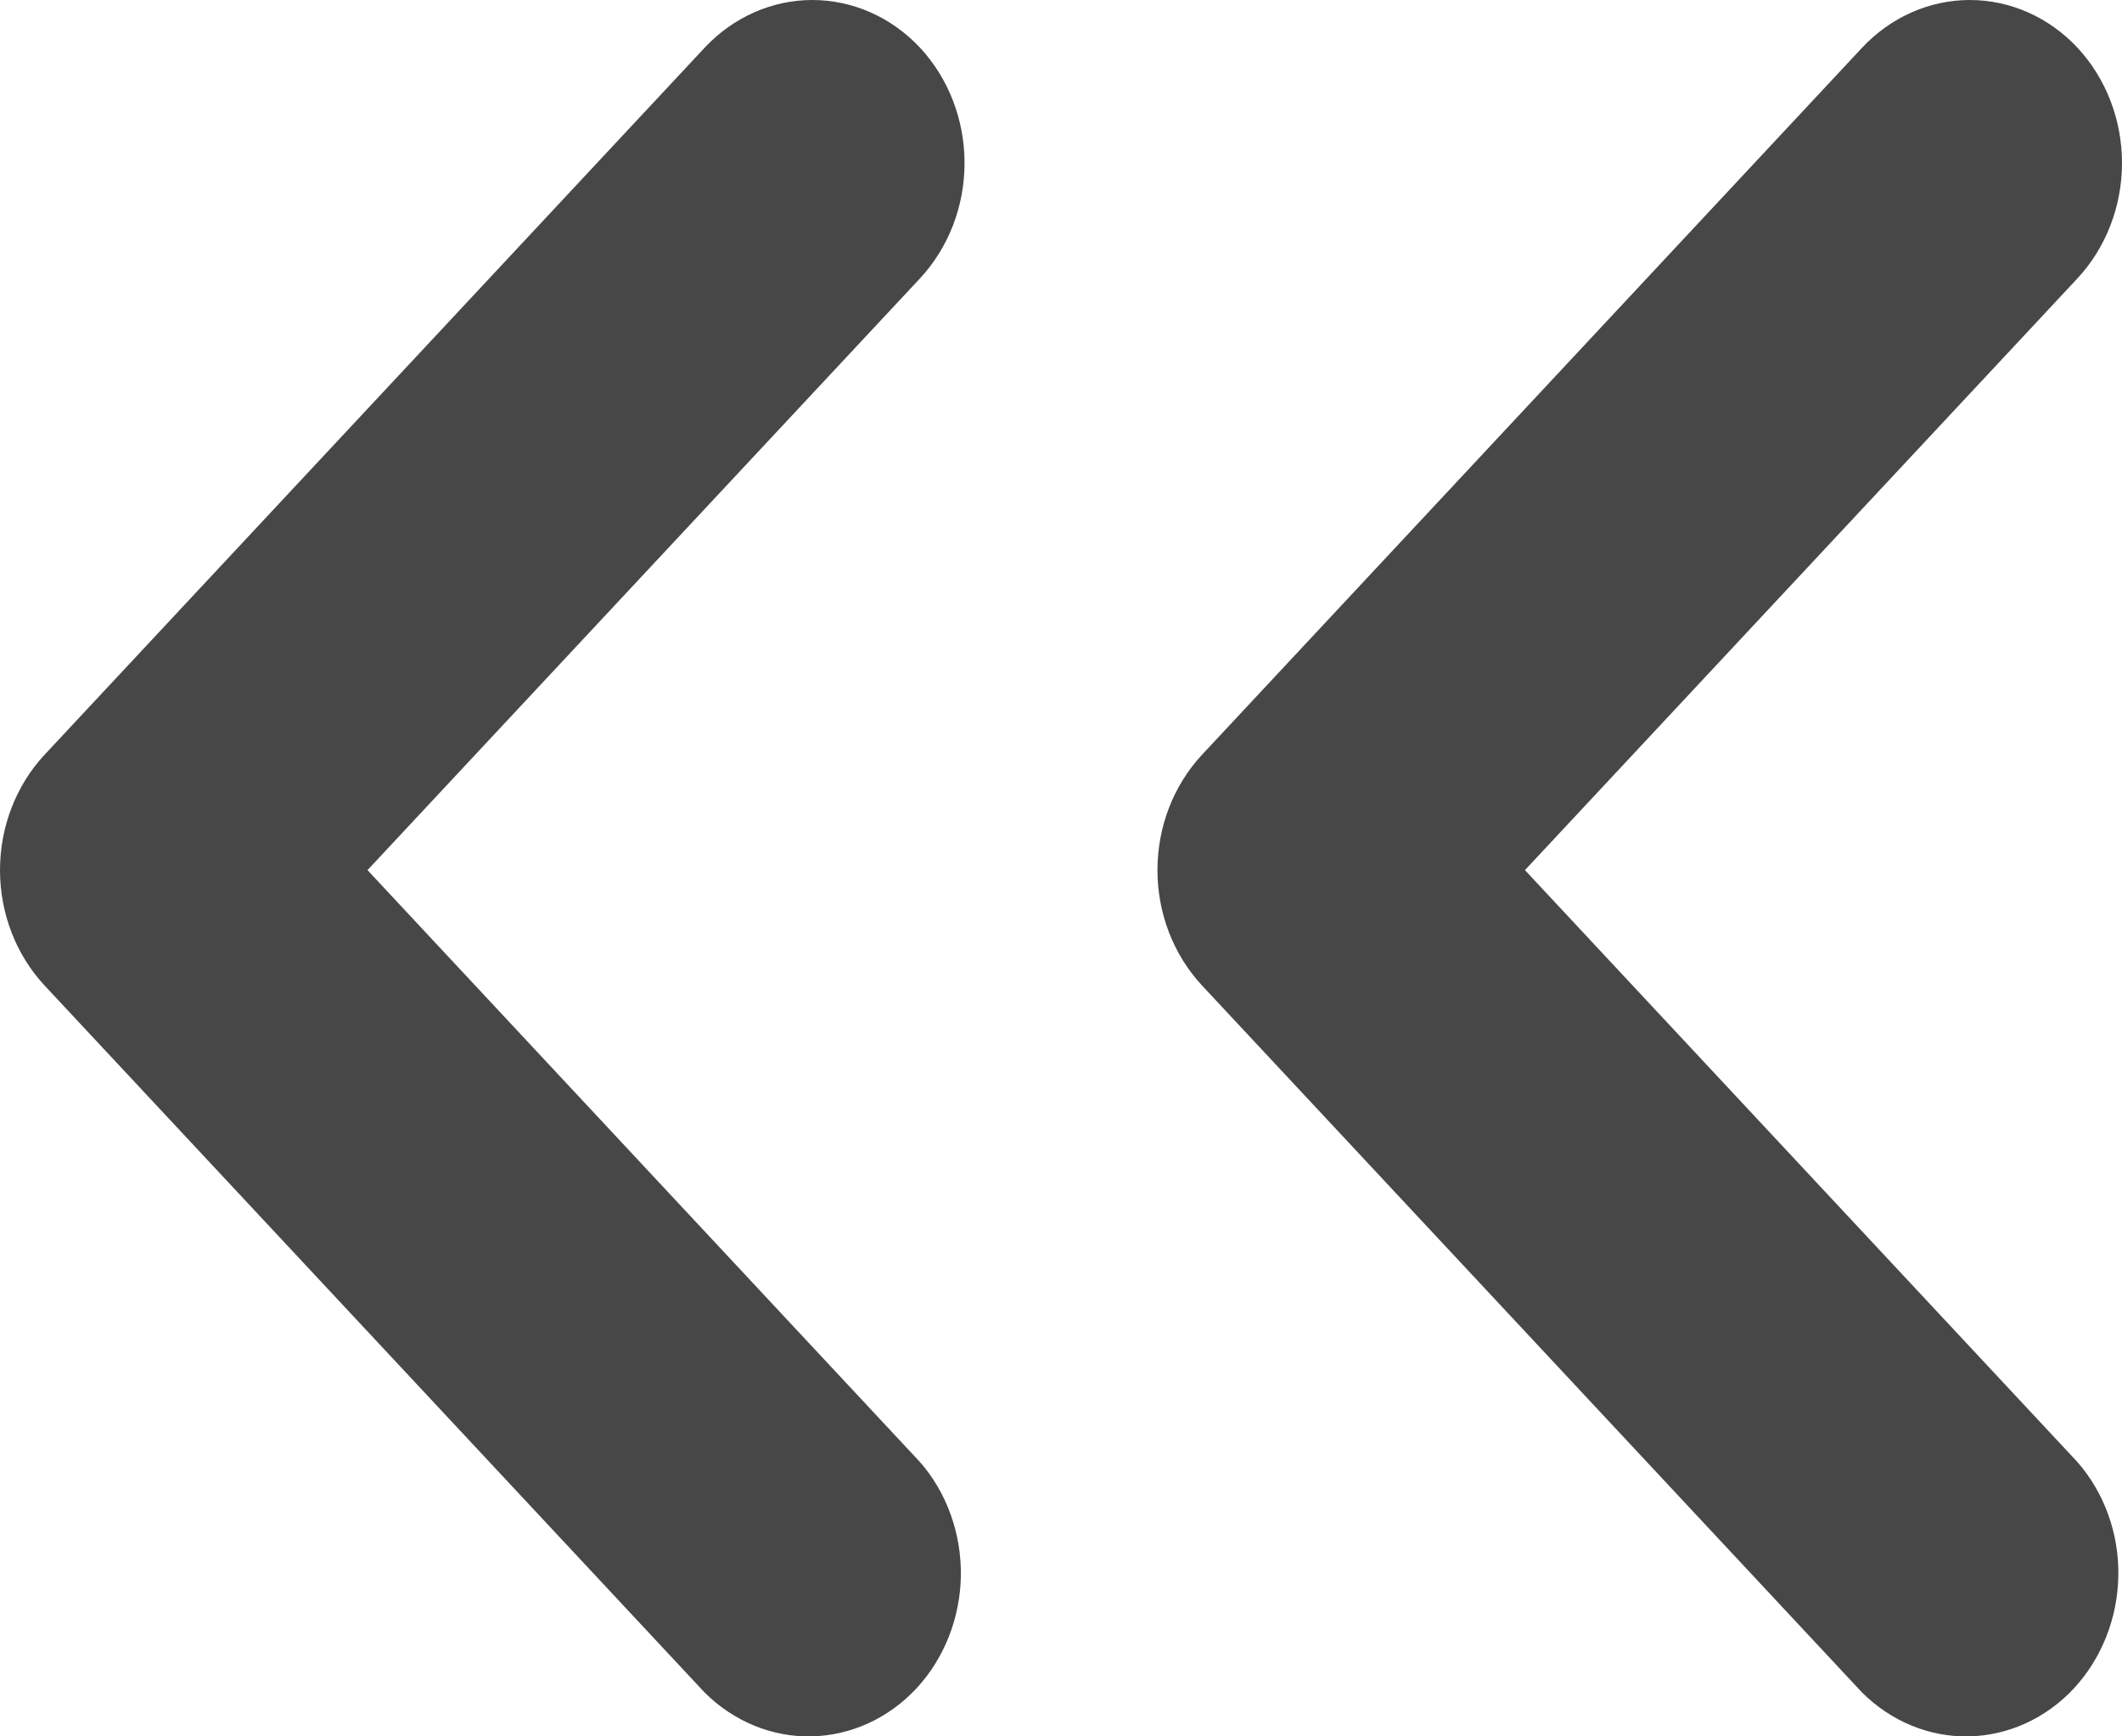
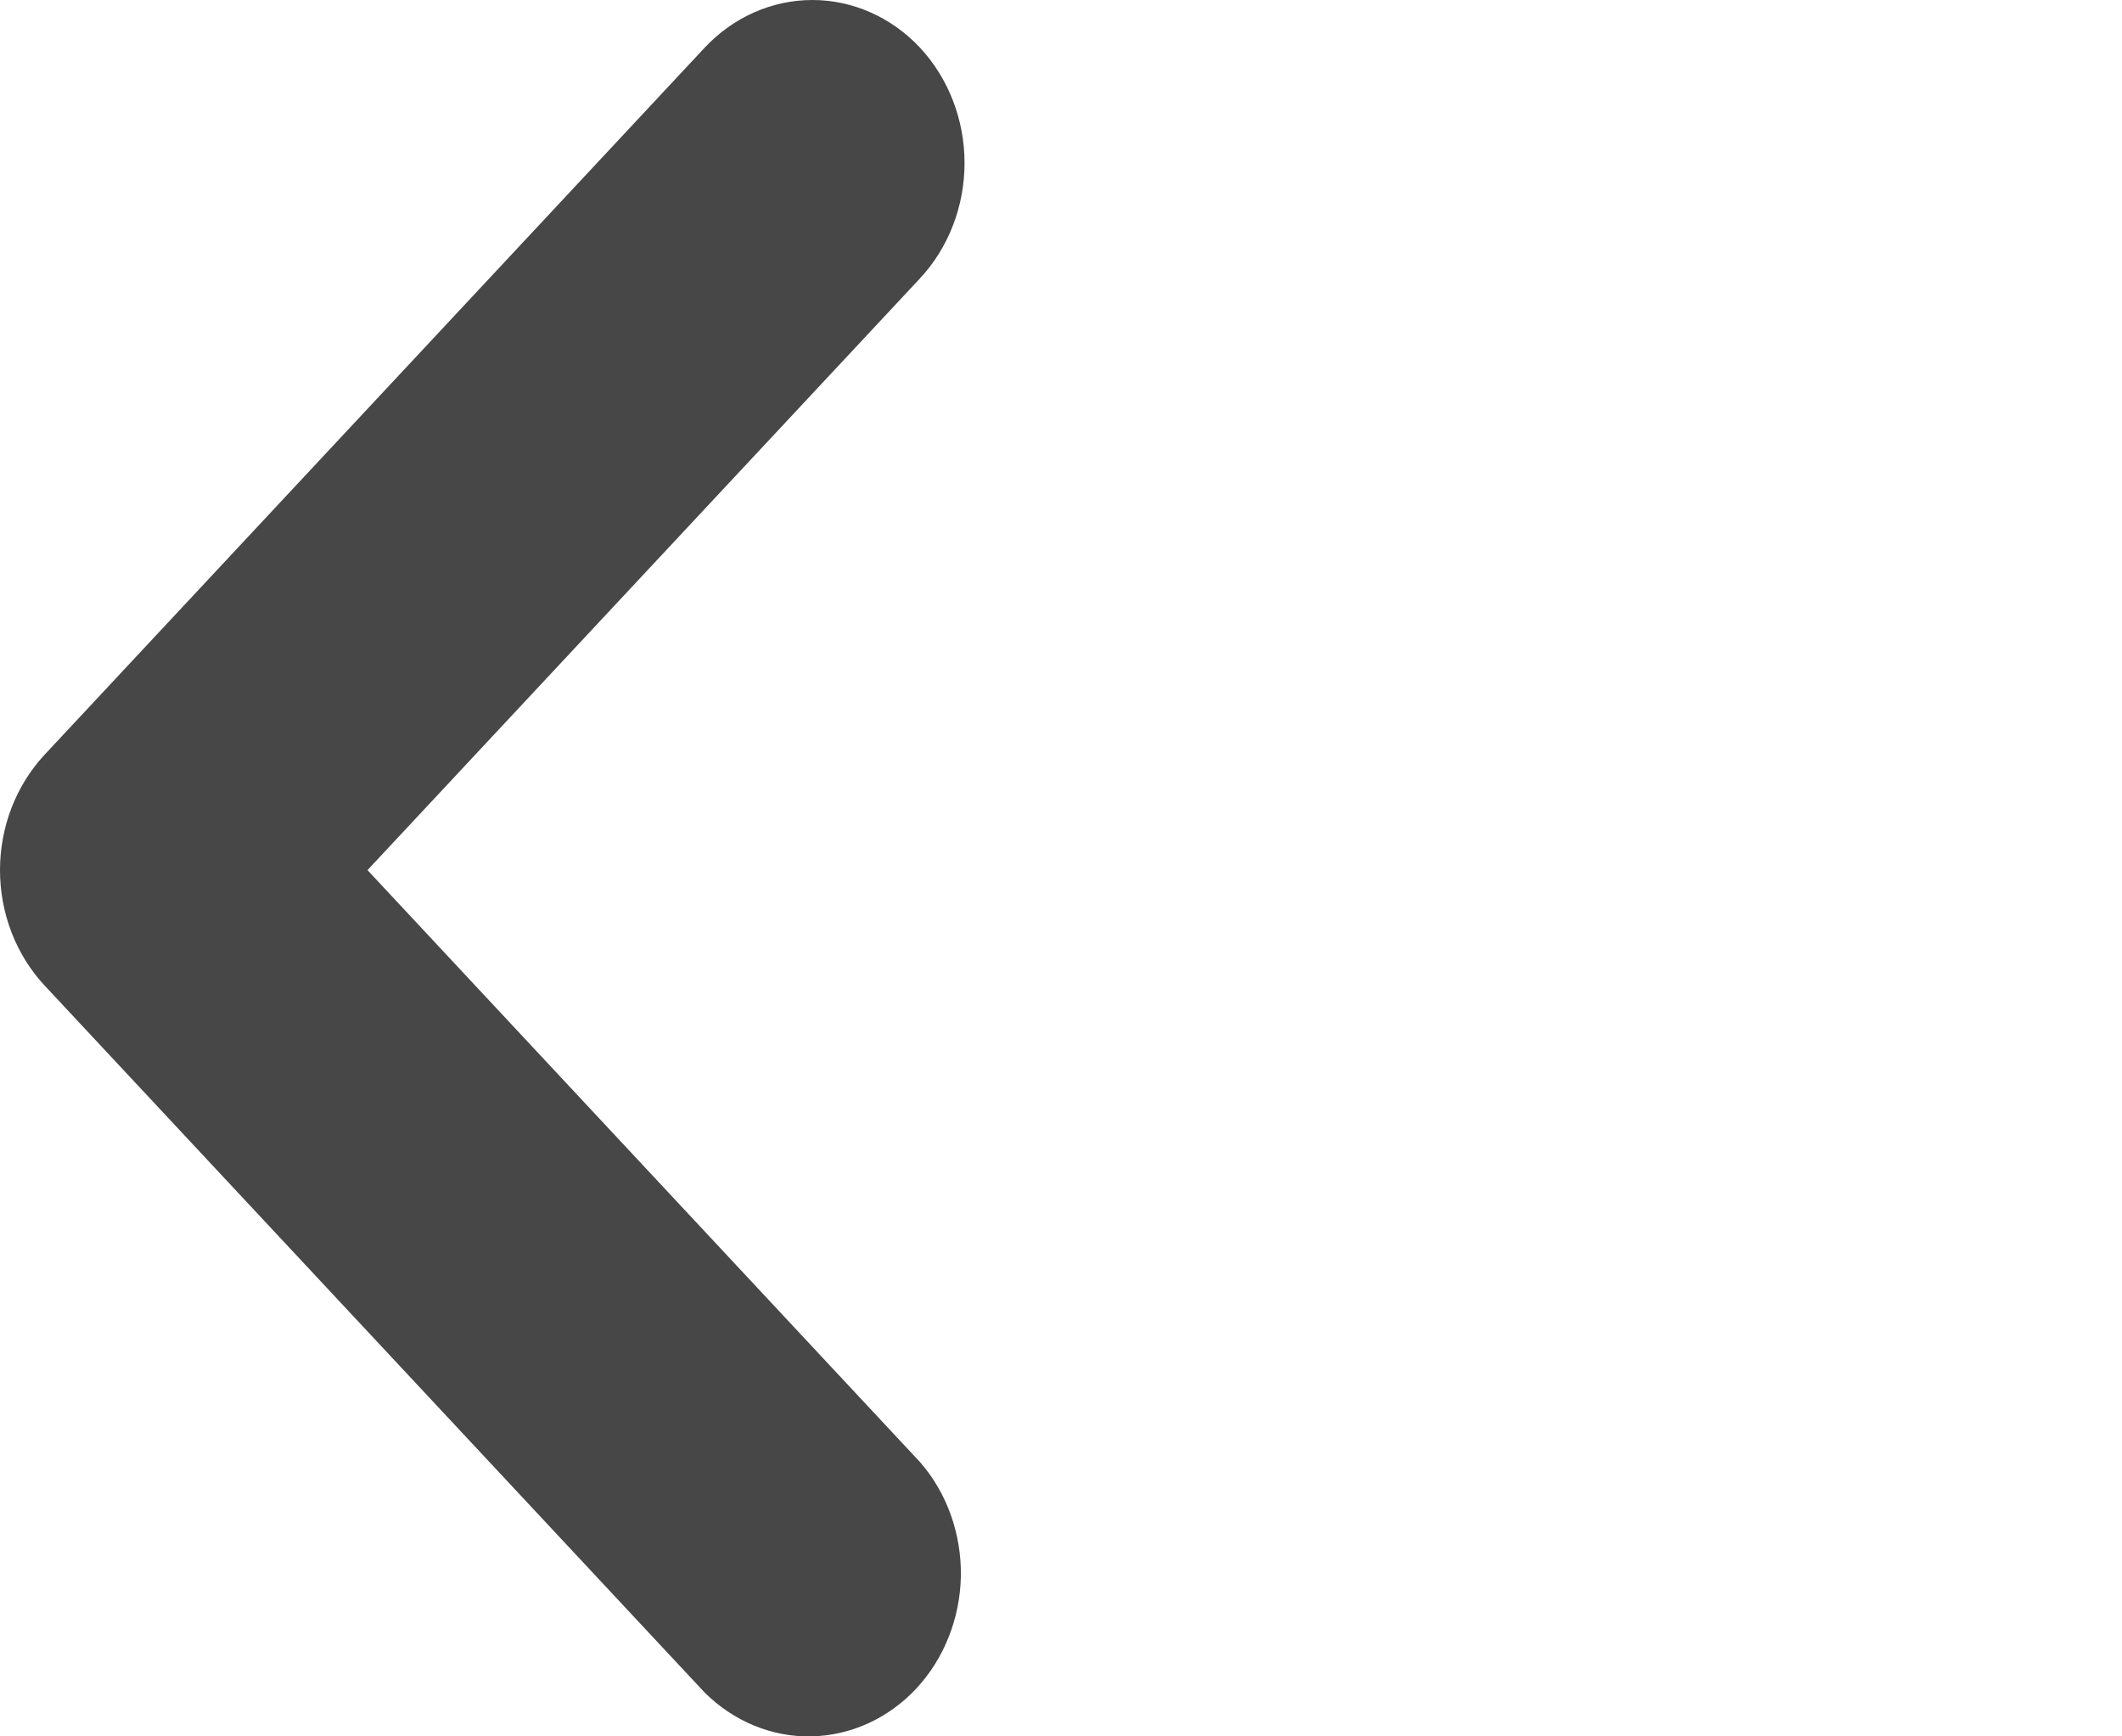
<svg xmlns="http://www.w3.org/2000/svg" width="11" height="9" viewBox="0 0 11 9" fill="none">
  <path d="M4.769 0.247C4.917 0.406 5 0.621 5 0.845C5 1.069 4.917 1.284 4.769 1.443L1.905 4.51L4.769 7.578C4.909 7.738 4.984 7.95 4.981 8.169C4.977 8.388 4.894 8.597 4.75 8.752C4.605 8.907 4.41 8.996 4.205 9C4.001 9.004 3.803 8.922 3.653 8.773L0.231 5.108C0.083 4.949 0 4.734 0 4.51C0 4.286 0.083 4.071 0.231 3.912L3.653 0.247C3.801 0.089 4.002 0 4.211 0C4.42 0 4.621 0.089 4.769 0.247Z" fill="#474747" />
-   <path d="M10.769 0.247C10.917 0.406 11 0.621 11 0.845C11 1.069 10.917 1.284 10.769 1.443L7.905 4.51L10.769 7.578C10.909 7.738 10.985 7.95 10.981 8.169C10.977 8.388 10.894 8.597 10.75 8.752C10.605 8.907 10.41 8.996 10.205 9C10.001 9.004 9.803 8.922 9.653 8.773L6.231 5.108C6.083 4.949 6 4.734 6 4.51C6 4.286 6.083 4.071 6.231 3.912L9.653 0.247C9.801 0.089 10.002 0 10.211 0C10.42 0 10.621 0.089 10.769 0.247Z" fill="#474747" />
</svg>